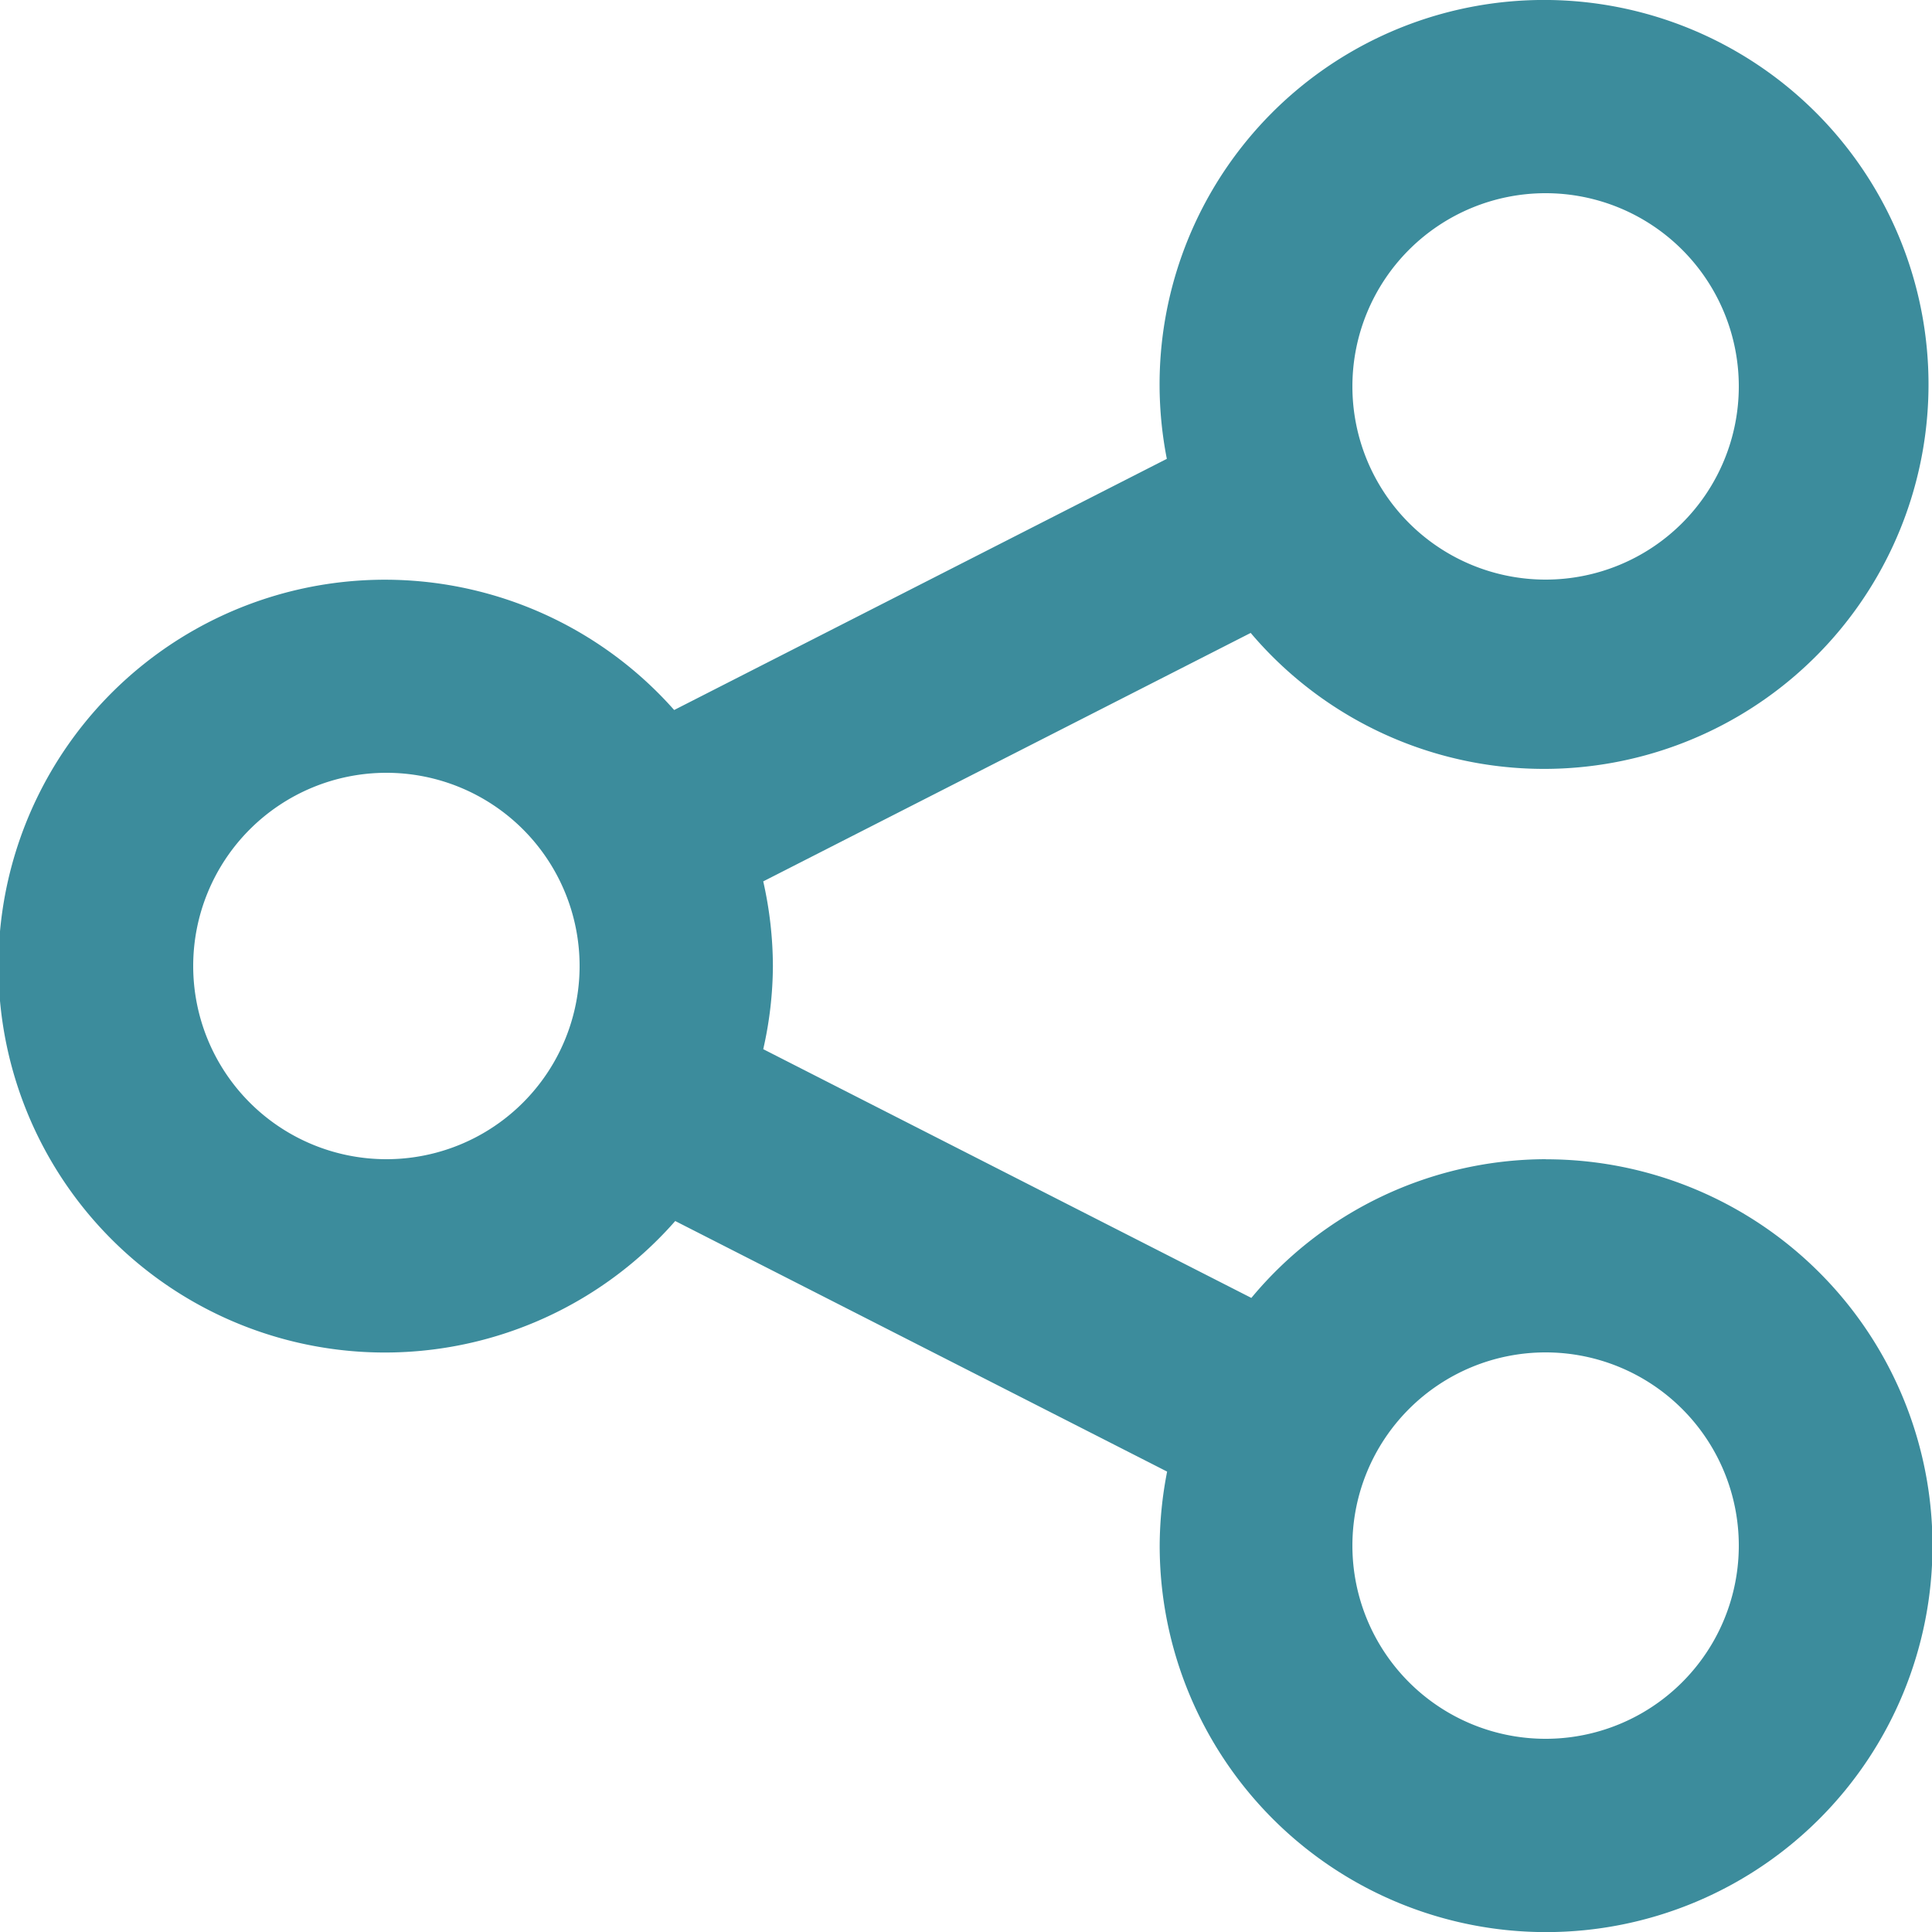
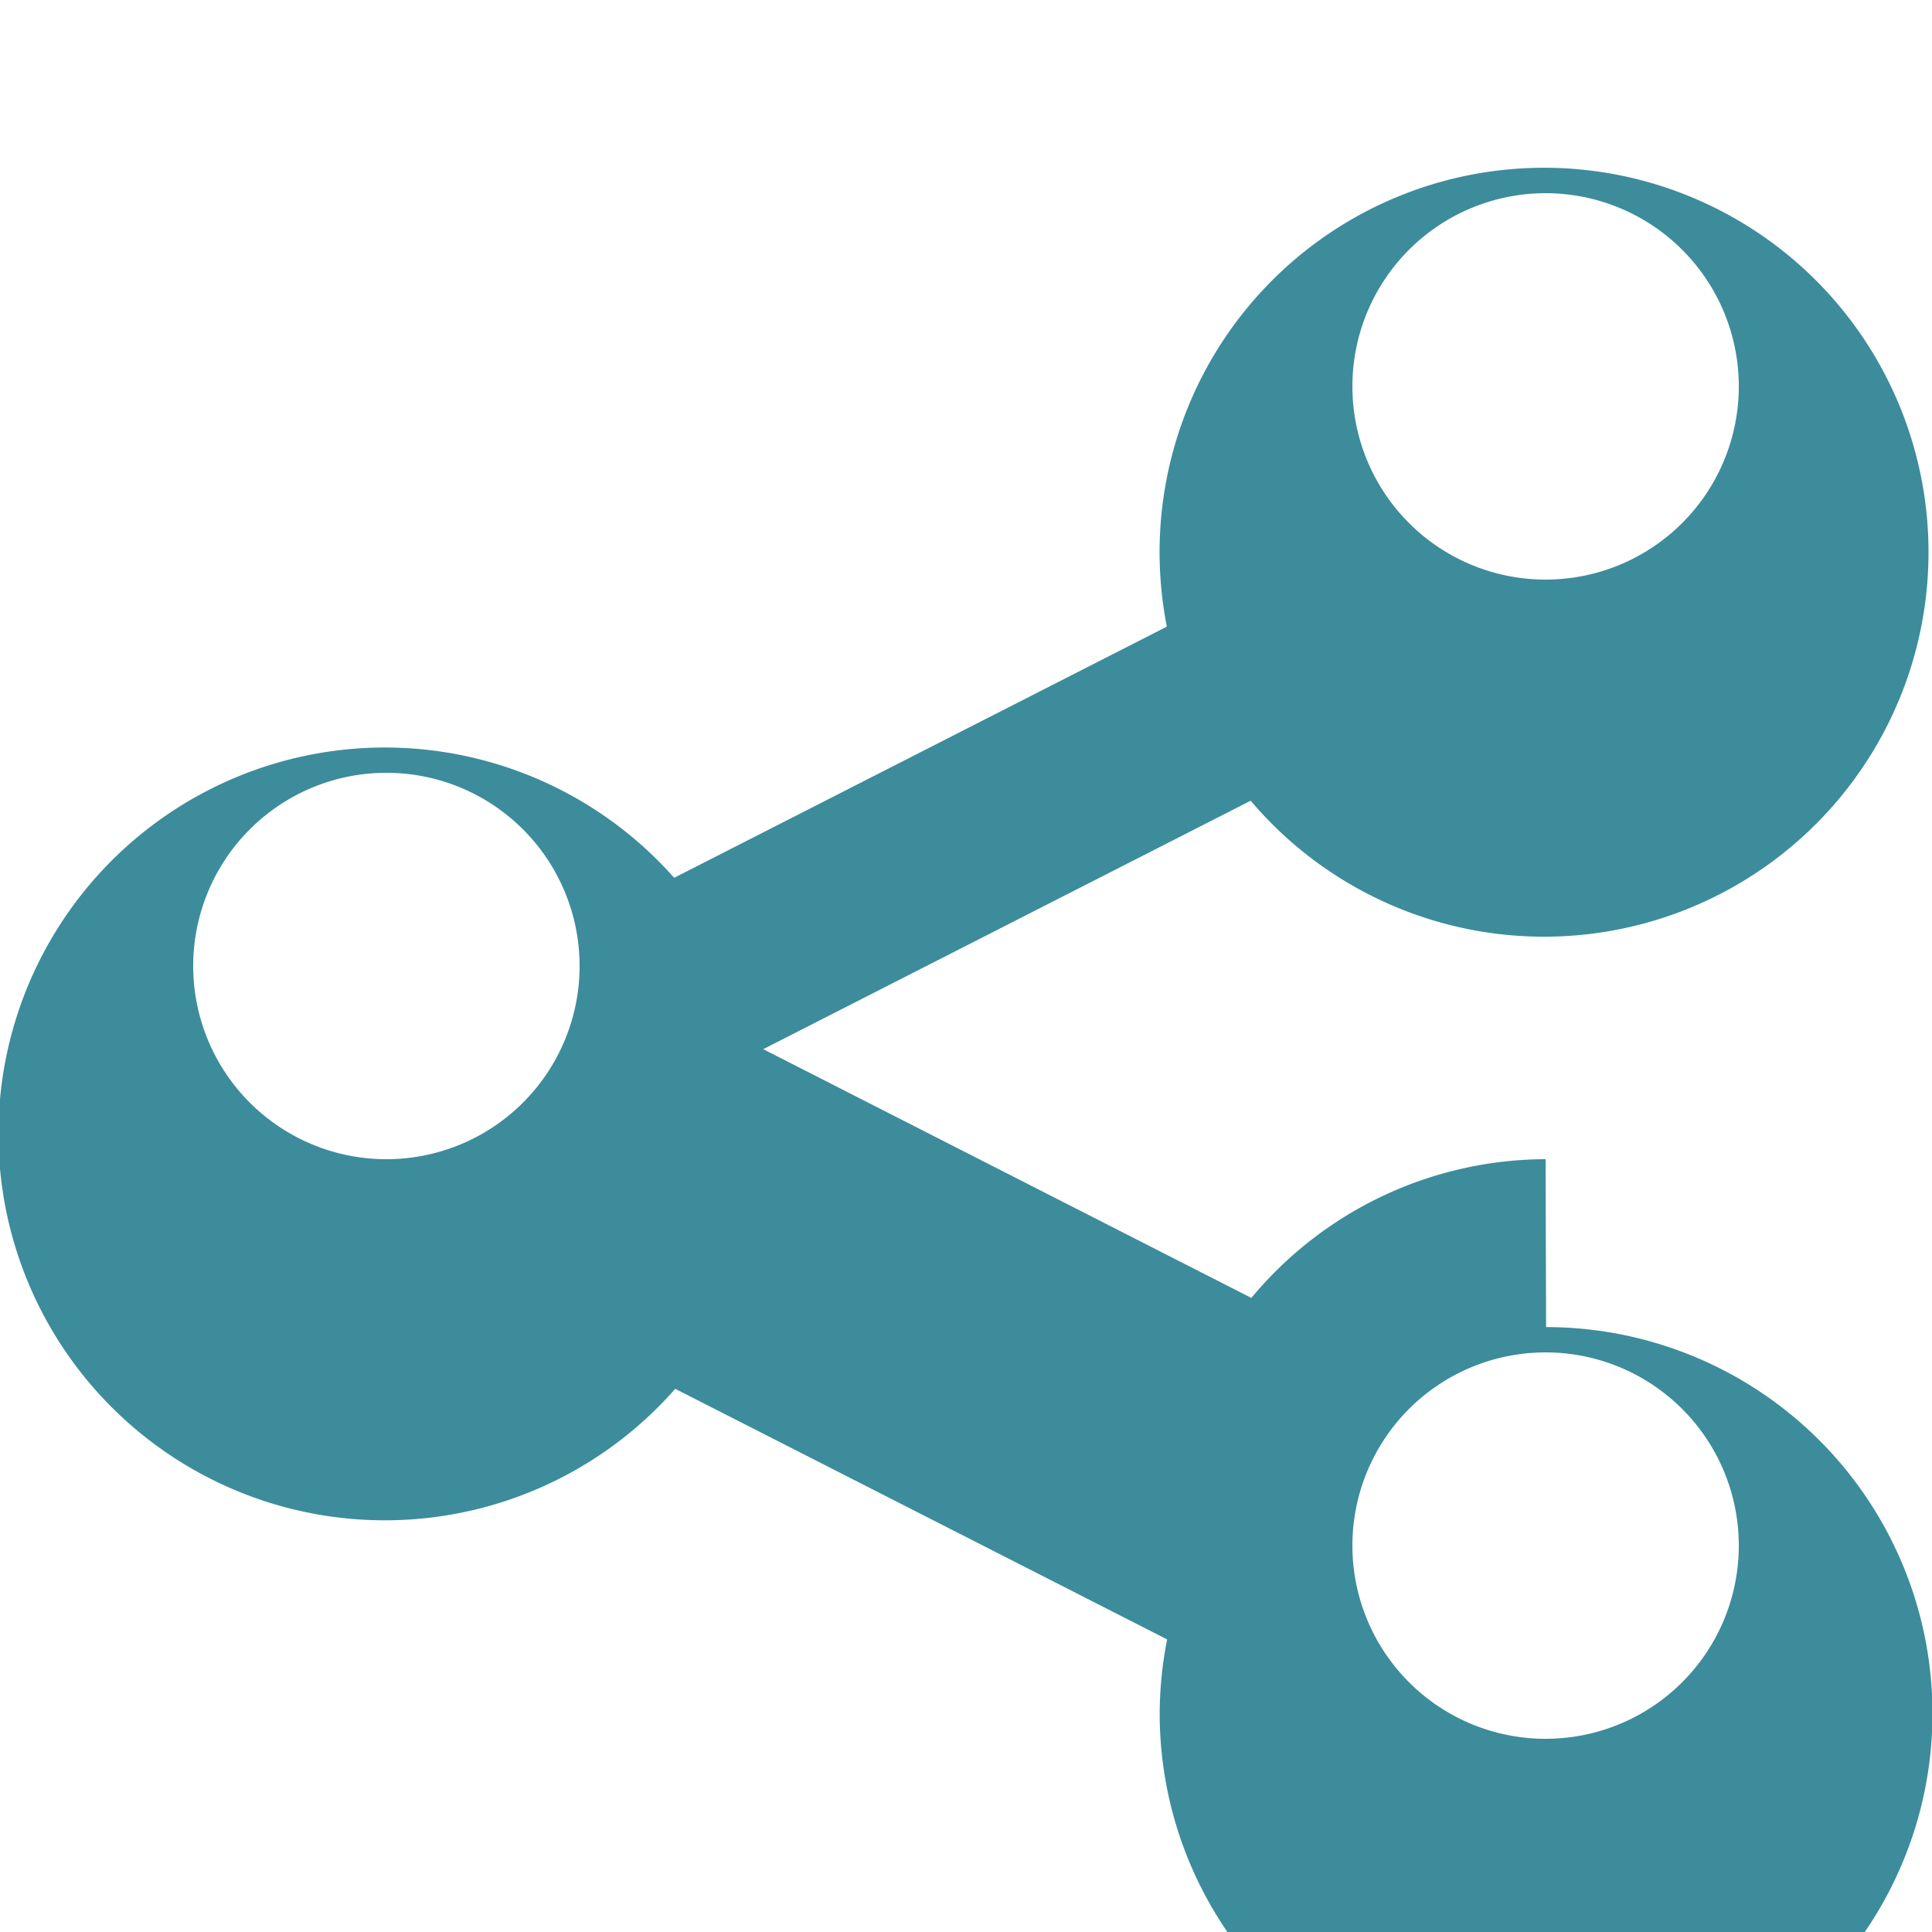
<svg xmlns="http://www.w3.org/2000/svg" id="icon-share" width="20" height="20" viewBox="0 0 20 20">
-   <path id="icon-share-2" data-name="icon-share" d="M743.135,343.454a3.972,3.972,0,0,0-3.046,1.436l-5.053-2.575a3.937,3.937,0,0,0,.1-.861,4.015,4.015,0,0,0-.1-.876l5.046-2.572a3.98,3.98,0,1,0-.943-2.552,4.022,4.022,0,0,0,.075.75l-5.1,2.6a4,4,0,1,0,.011,5.29l5.092,2.594a4.048,4.048,0,0,0-.077.767,4,4,0,1,0,4-4Zm0-10a2,2,0,1,1-2,2A2,2,0,0,1,743.135,333.454Zm-12,10a2,2,0,1,1,2-2A2,2,0,0,1,731.135,343.454Zm12,6a2,2,0,1,1,2-2A2,2,0,0,1,743.135,349.454Z" transform="translate(-727.135 -331.454)" fill="#3c8c9c" />
+   <path id="icon-share-2" data-name="icon-share" d="M743.135,343.454a3.972,3.972,0,0,0-3.046,1.436l-5.053-2.575l5.046-2.572a3.98,3.98,0,1,0-.943-2.552,4.022,4.022,0,0,0,.075.75l-5.1,2.6a4,4,0,1,0,.011,5.29l5.092,2.594a4.048,4.048,0,0,0-.077.767,4,4,0,1,0,4-4Zm0-10a2,2,0,1,1-2,2A2,2,0,0,1,743.135,333.454Zm-12,10a2,2,0,1,1,2-2A2,2,0,0,1,731.135,343.454Zm12,6a2,2,0,1,1,2-2A2,2,0,0,1,743.135,349.454Z" transform="translate(-727.135 -331.454)" fill="#3c8c9c" />
</svg>